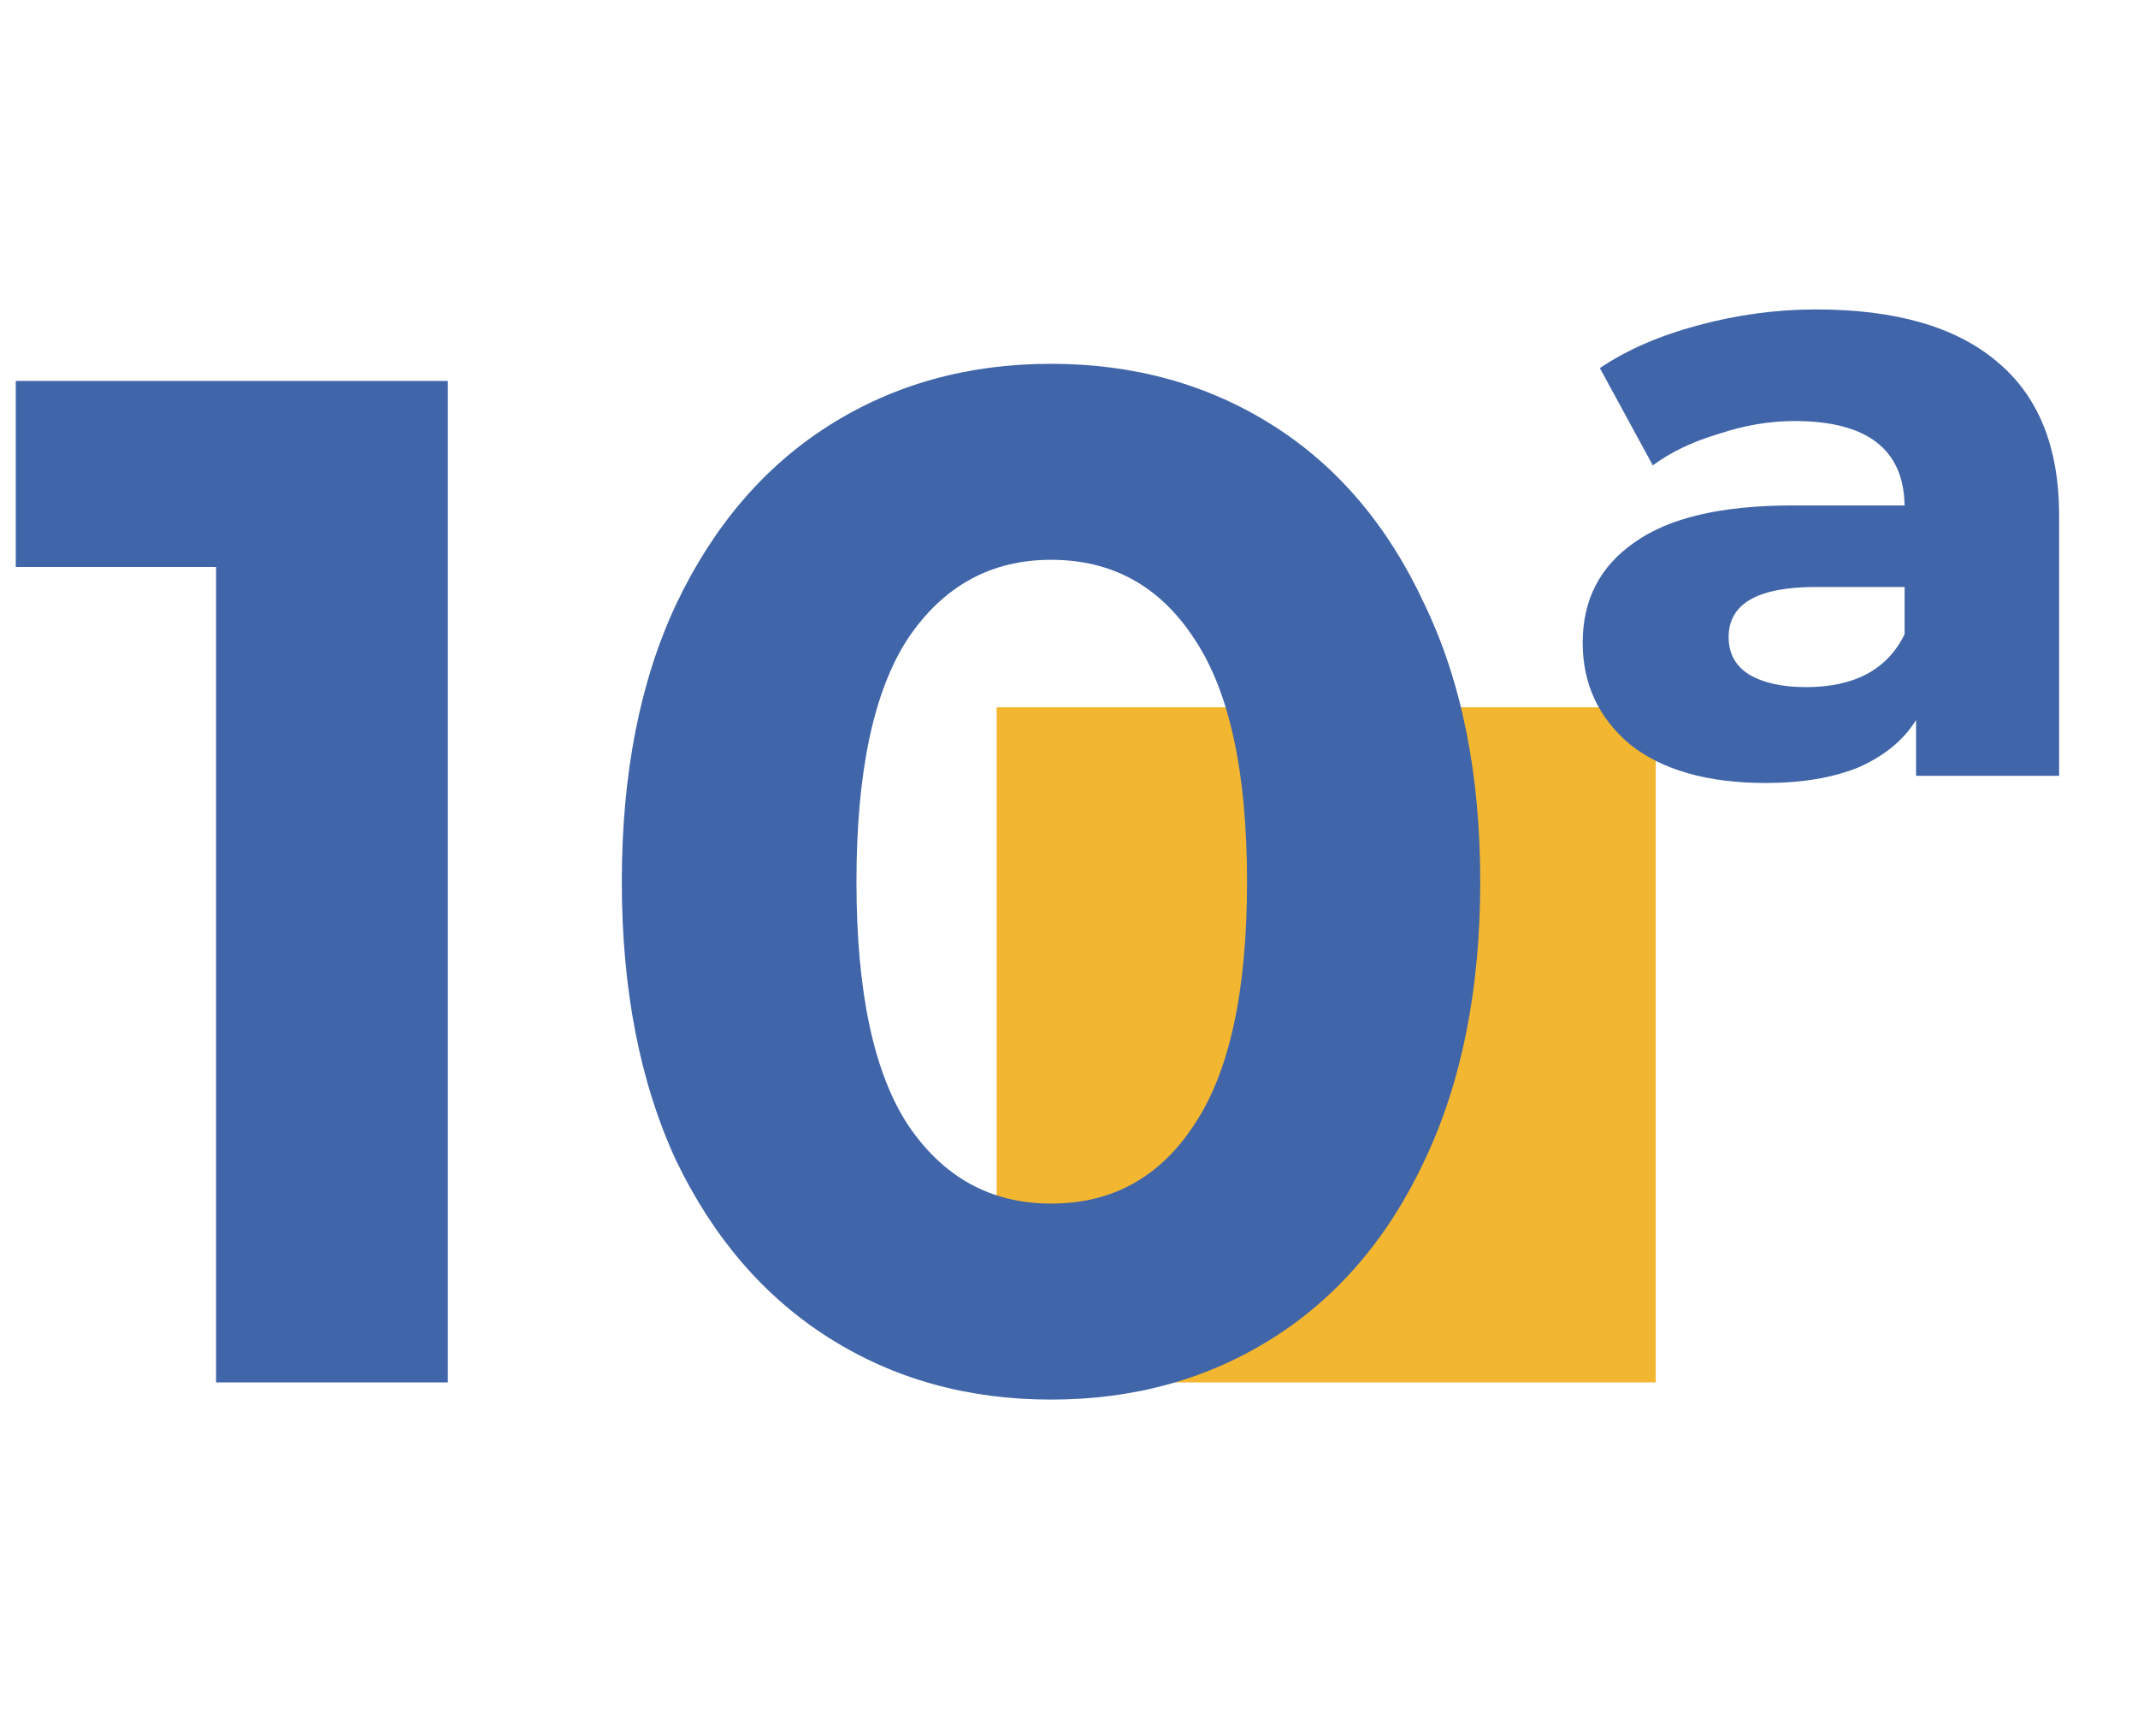
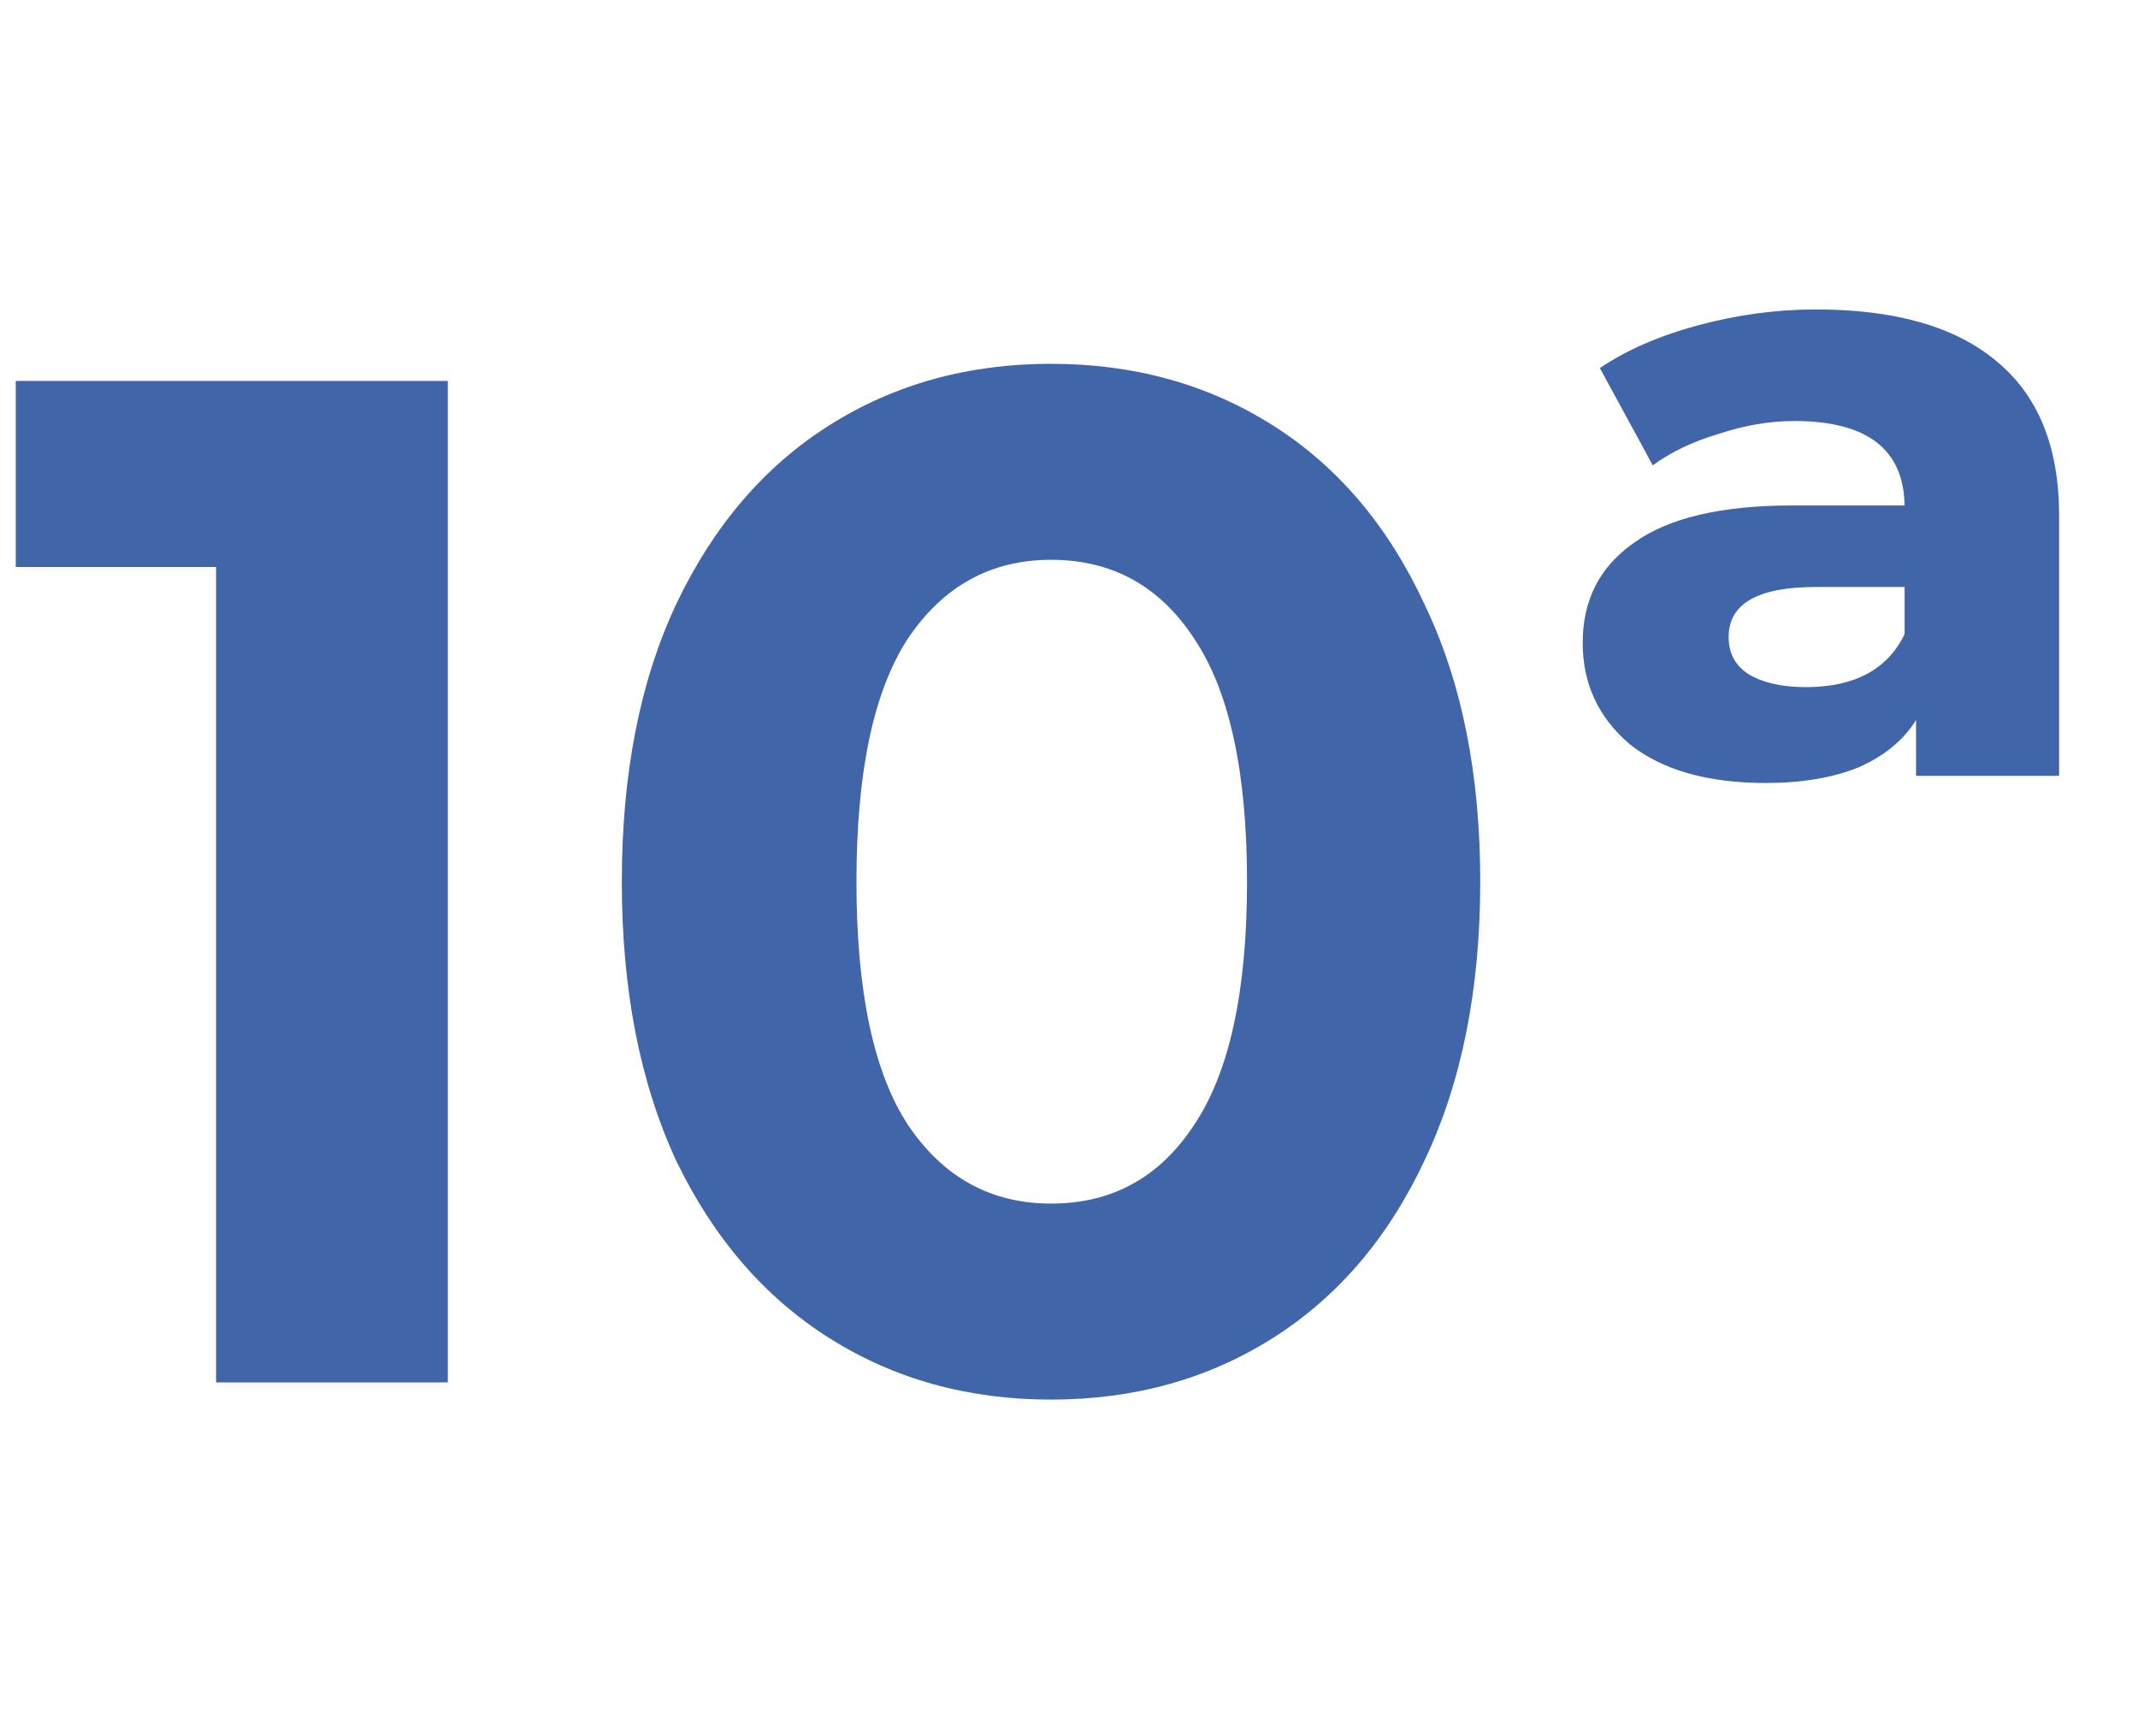
<svg xmlns="http://www.w3.org/2000/svg" width="133" height="108" viewBox="0 0 133 108" fill="none">
-   <rect x="62" y="44" width="41" height="42" fill="#F3B631" />
  <path d="M27.859 23.7V86H13.441V35.27H0.981V23.7H27.859ZM65.382 87.068C60.22 87.068 55.622 85.792 51.587 83.241C47.552 80.69 44.378 77.011 42.064 72.205C39.809 67.34 38.682 61.555 38.682 54.85C38.682 48.145 39.809 42.39 42.064 37.584C44.378 32.719 47.552 29.01 51.587 26.459C55.622 23.908 60.22 22.632 65.382 22.632C70.544 22.632 75.142 23.908 79.177 26.459C83.212 29.01 86.356 32.719 88.611 37.584C90.925 42.39 92.082 48.145 92.082 54.85C92.082 61.555 90.925 67.34 88.611 72.205C86.356 77.011 83.212 80.69 79.177 83.241C75.142 85.792 70.544 87.068 65.382 87.068ZM65.382 74.875C69.179 74.875 72.146 73.243 74.282 69.98C76.477 66.717 77.575 61.673 77.575 54.85C77.575 48.027 76.477 42.983 74.282 39.72C72.146 36.457 69.179 34.825 65.382 34.825C61.644 34.825 58.677 36.457 56.482 39.72C54.346 42.983 53.278 48.027 53.278 54.85C53.278 61.673 54.346 66.717 56.482 69.98C58.677 73.243 61.644 74.875 65.382 74.875ZM112.963 19.25C117.888 19.25 121.626 20.318 124.177 22.454C126.788 24.59 128.093 27.794 128.093 32.066V48.264H119.193V44.793C118.422 46.039 117.235 47.018 115.633 47.73C114.031 48.383 112.103 48.709 109.848 48.709C106.229 48.709 103.41 47.908 101.393 46.306C99.435 44.645 98.456 42.538 98.456 39.987C98.456 37.317 99.524 35.24 101.66 33.757C103.796 32.214 107.089 31.443 111.539 31.443H118.481C118.422 27.942 116.137 26.192 111.628 26.192C110.085 26.192 108.513 26.459 106.911 26.993C105.309 27.468 103.944 28.12 102.817 28.951L99.524 22.899C101.185 21.772 103.232 20.882 105.665 20.229C108.098 19.576 110.53 19.25 112.963 19.25ZM112.34 42.746C115.366 42.746 117.413 41.648 118.481 39.453V36.516H112.963C109.344 36.516 107.534 37.554 107.534 39.631C107.534 40.64 107.949 41.411 108.78 41.945C109.67 42.479 110.857 42.746 112.34 42.746Z" fill="#4065A8" />
</svg>